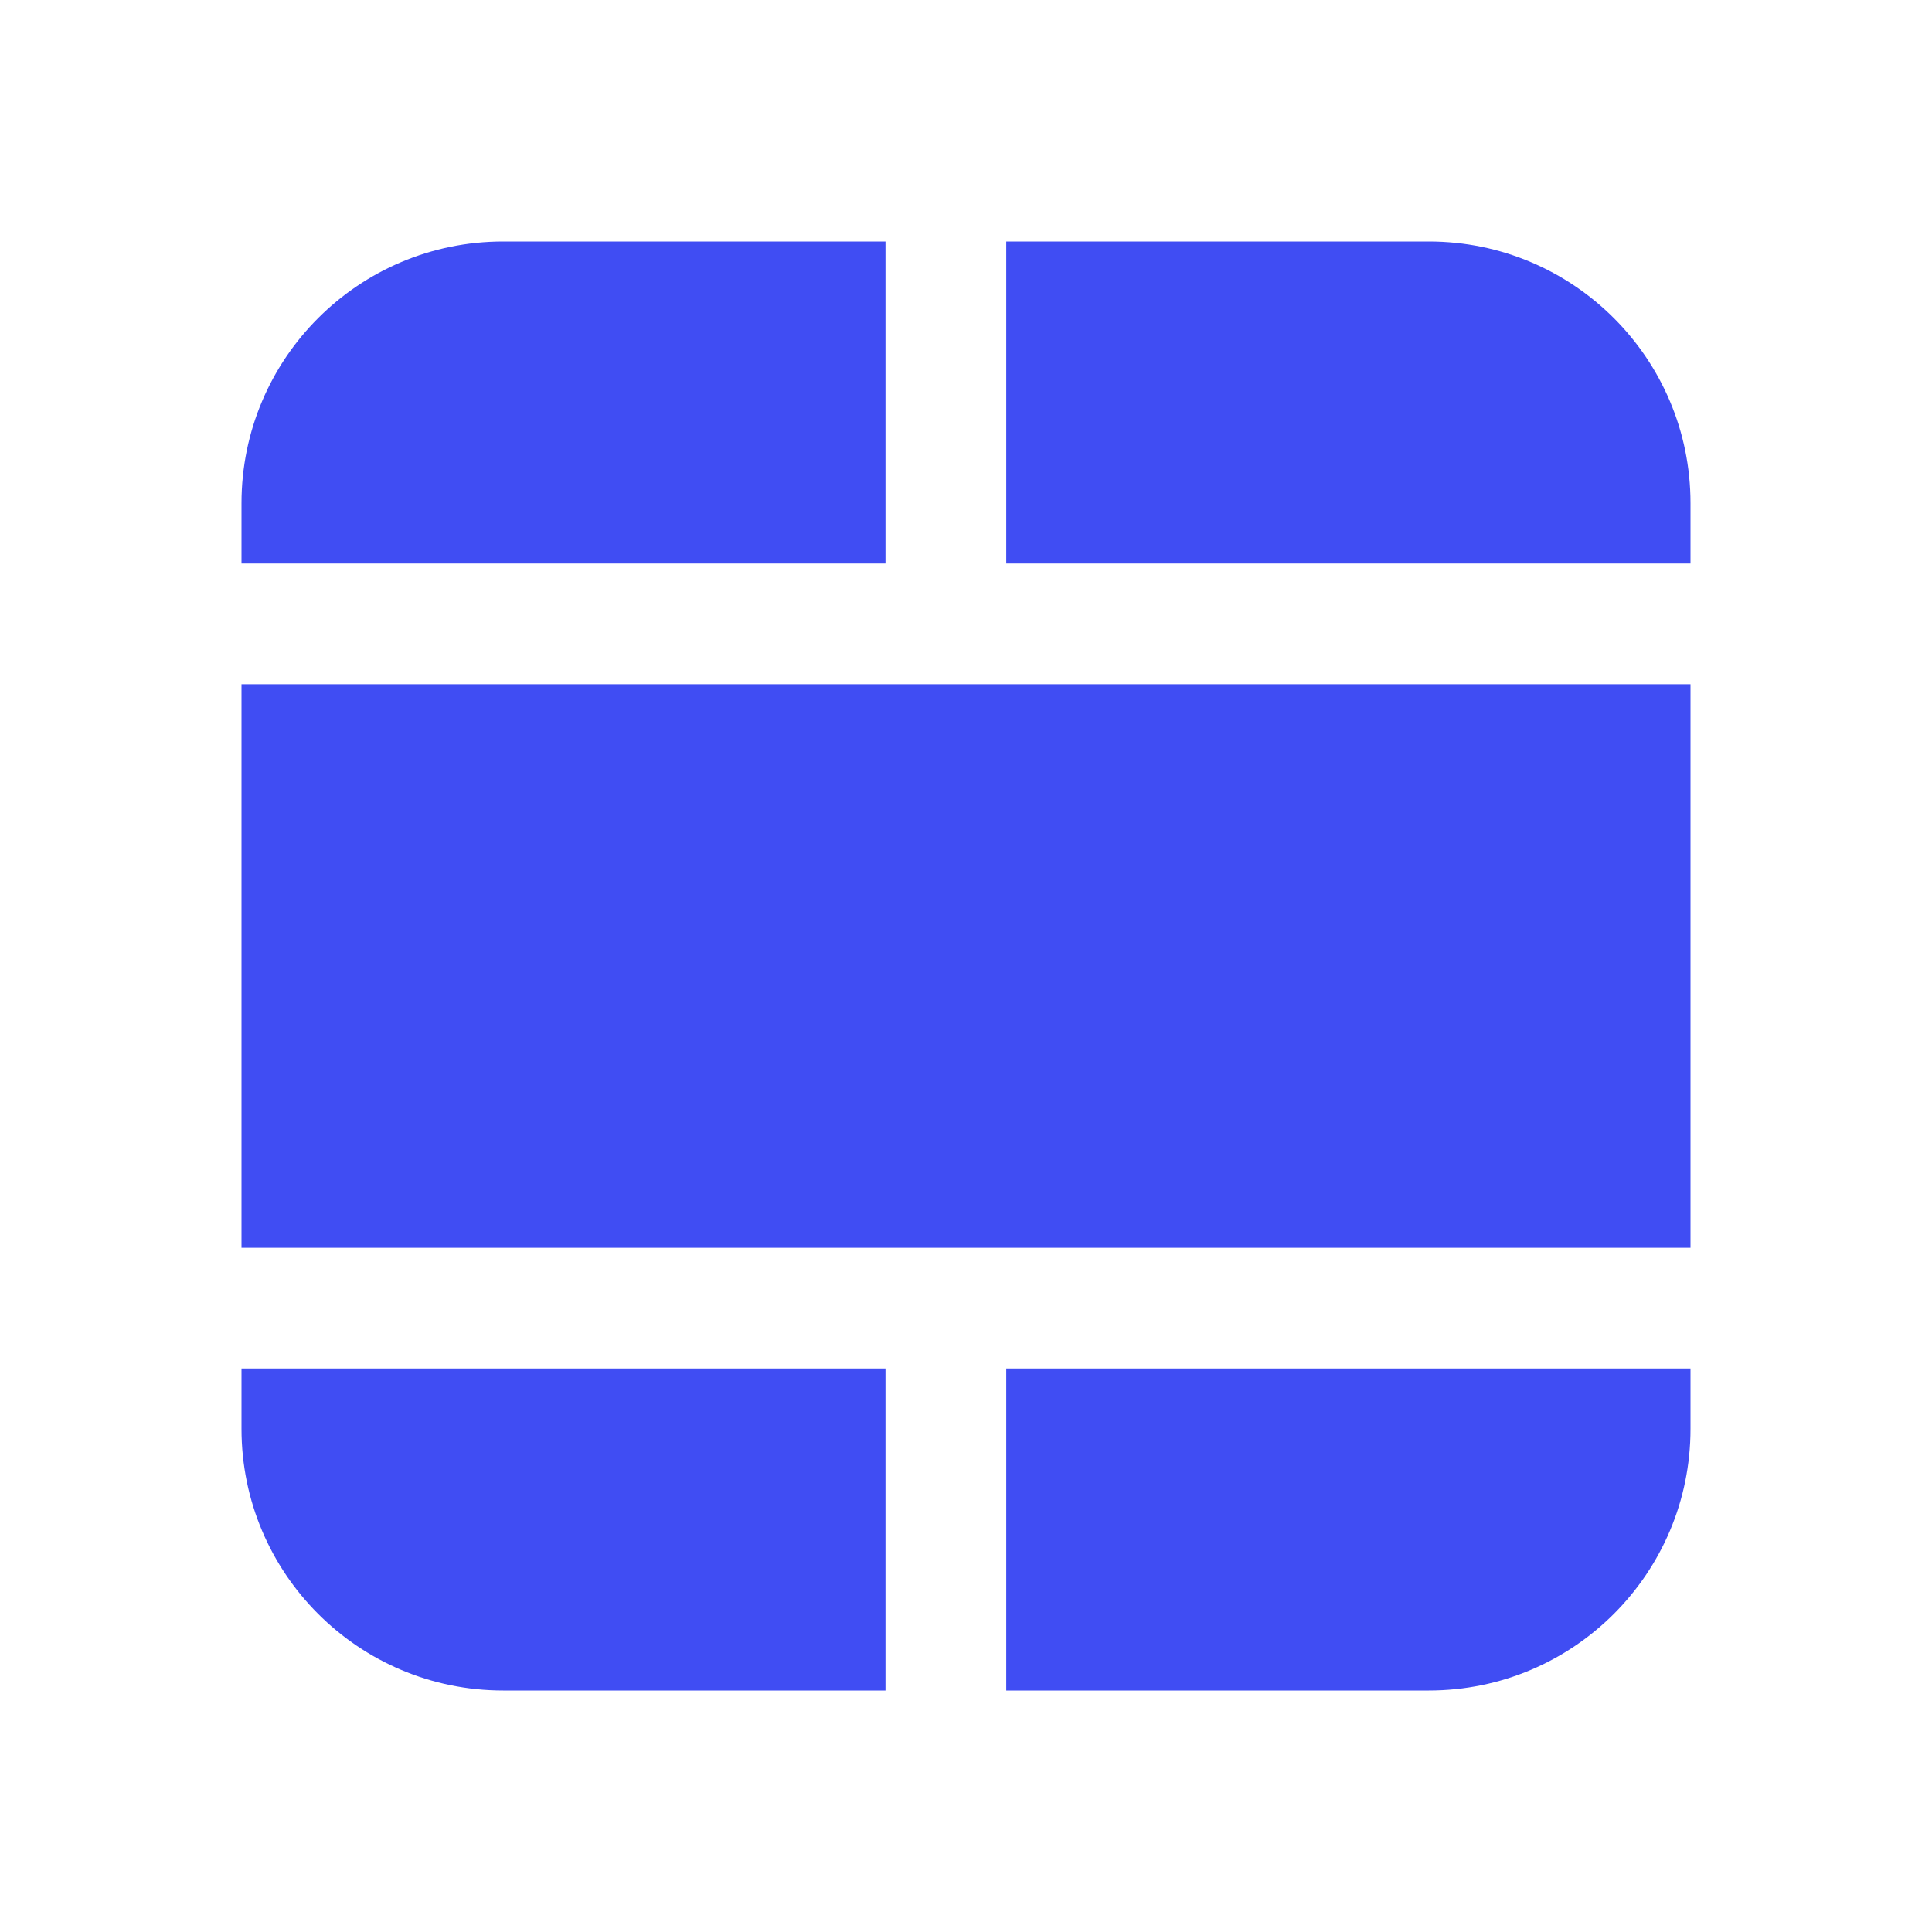
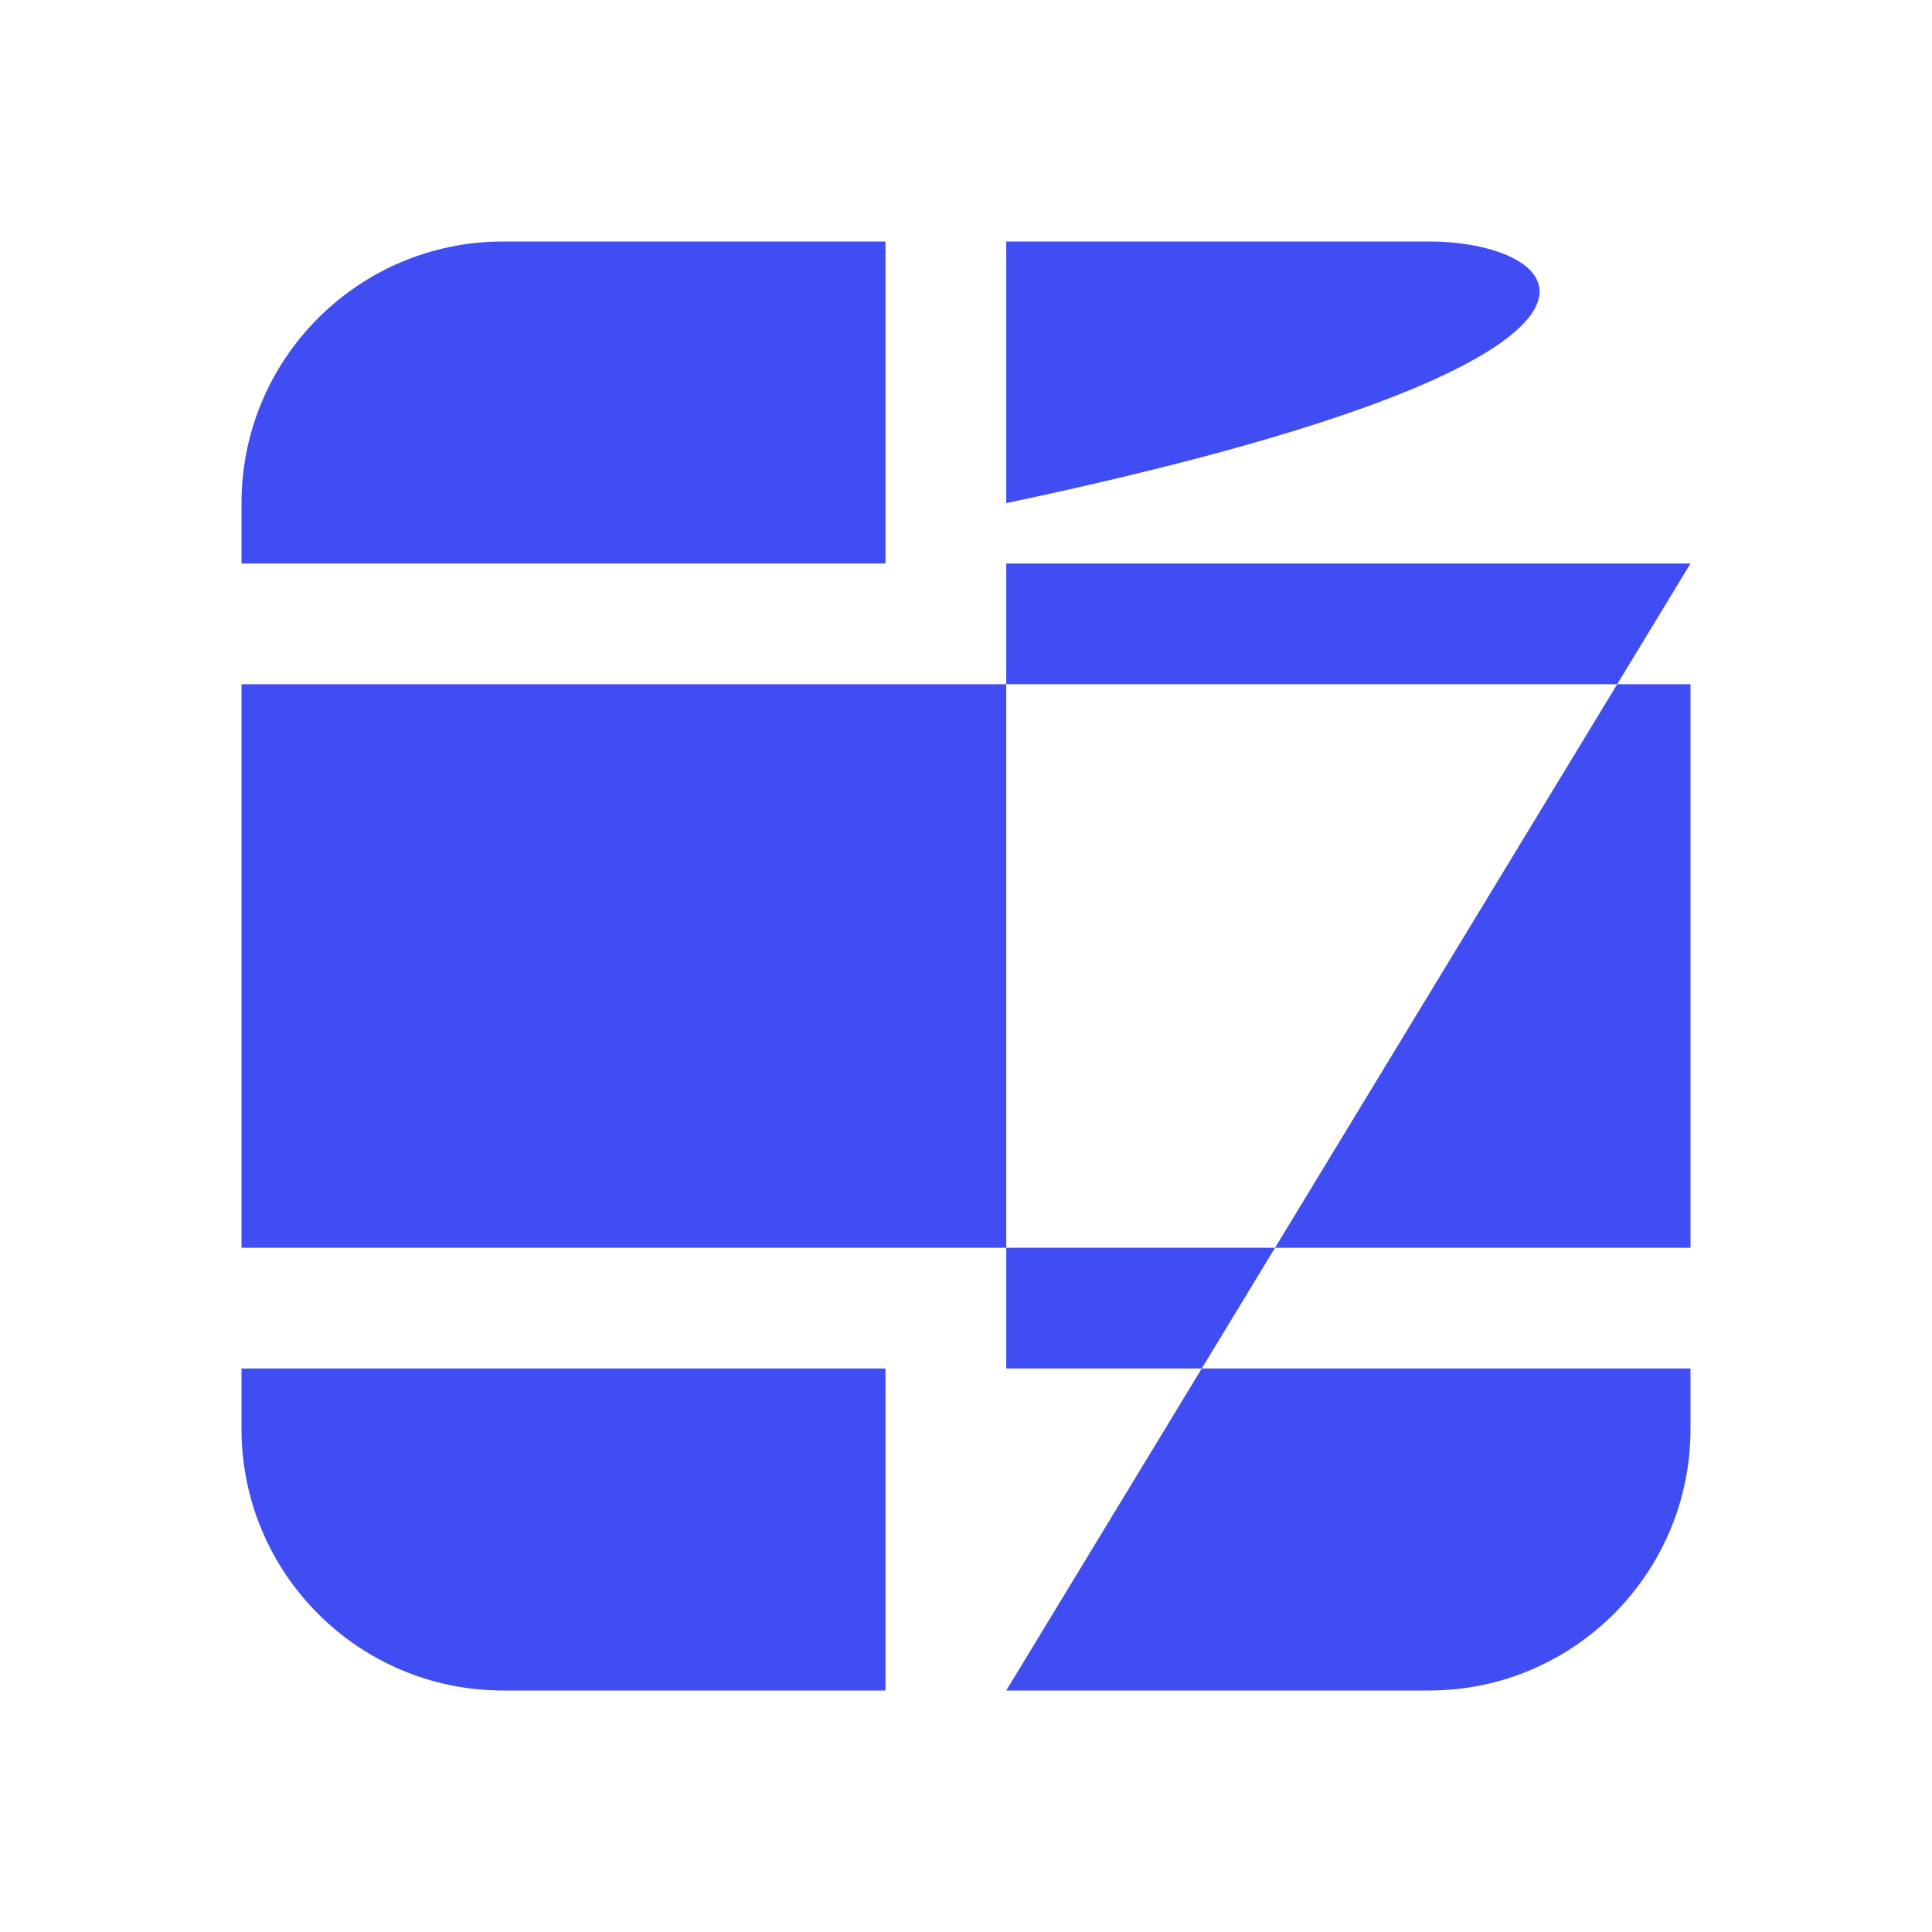
<svg xmlns="http://www.w3.org/2000/svg" width="24" height="24" viewBox="0 0 24 24" fill="none">
-   <path d="M12.5 21H17.75C19.545 21 21 19.545 21 17.75V17H12.5V21ZM21 7V6.25C21 4.455 19.545 3 17.75 3H12.5V7H21ZM11 3H6.25C4.455 3 3 4.455 3 6.25V7H11V3ZM3 8.5V15.5H21V8.5H3ZM3 17V17.75C3 19.545 4.455 21 6.25 21H11V17H3Z" fill="#404DF3" />
+   <path d="M12.5 21H17.75C19.545 21 21 19.545 21 17.75V17H12.5V21ZV6.25C21 4.455 19.545 3 17.75 3H12.5V7H21ZM11 3H6.25C4.455 3 3 4.455 3 6.25V7H11V3ZM3 8.5V15.5H21V8.5H3ZM3 17V17.75C3 19.545 4.455 21 6.25 21H11V17H3Z" fill="#404DF3" />
</svg>